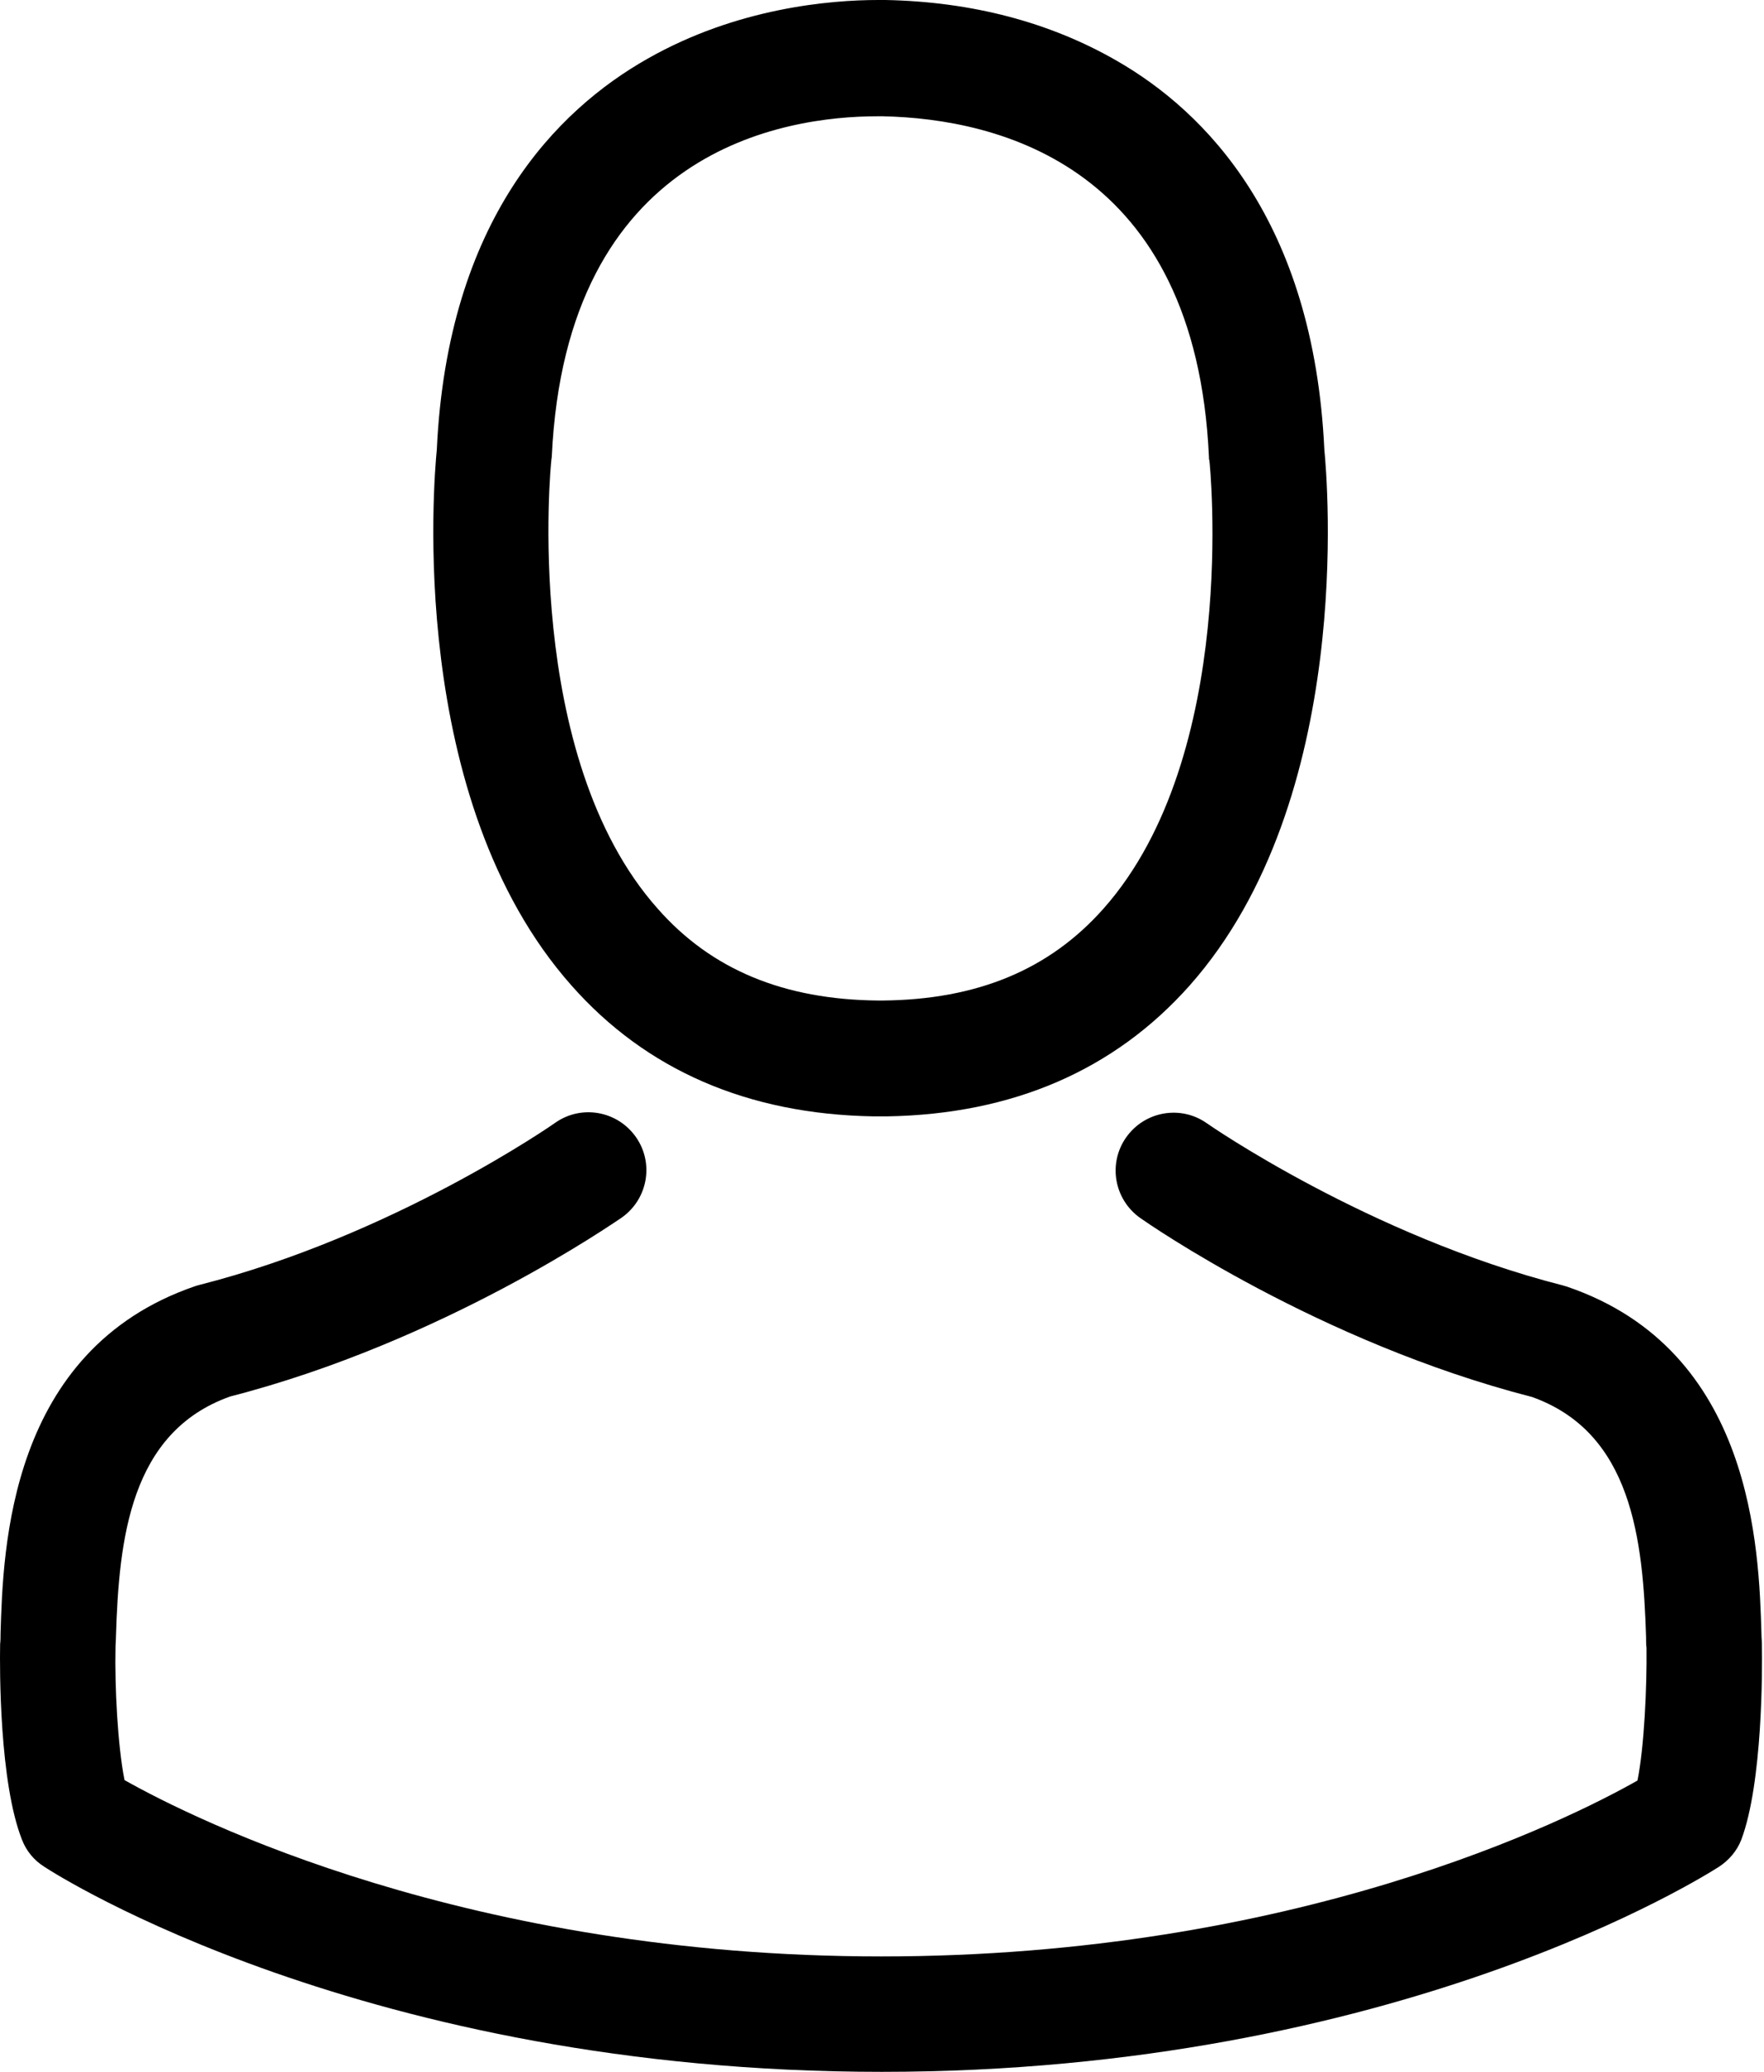
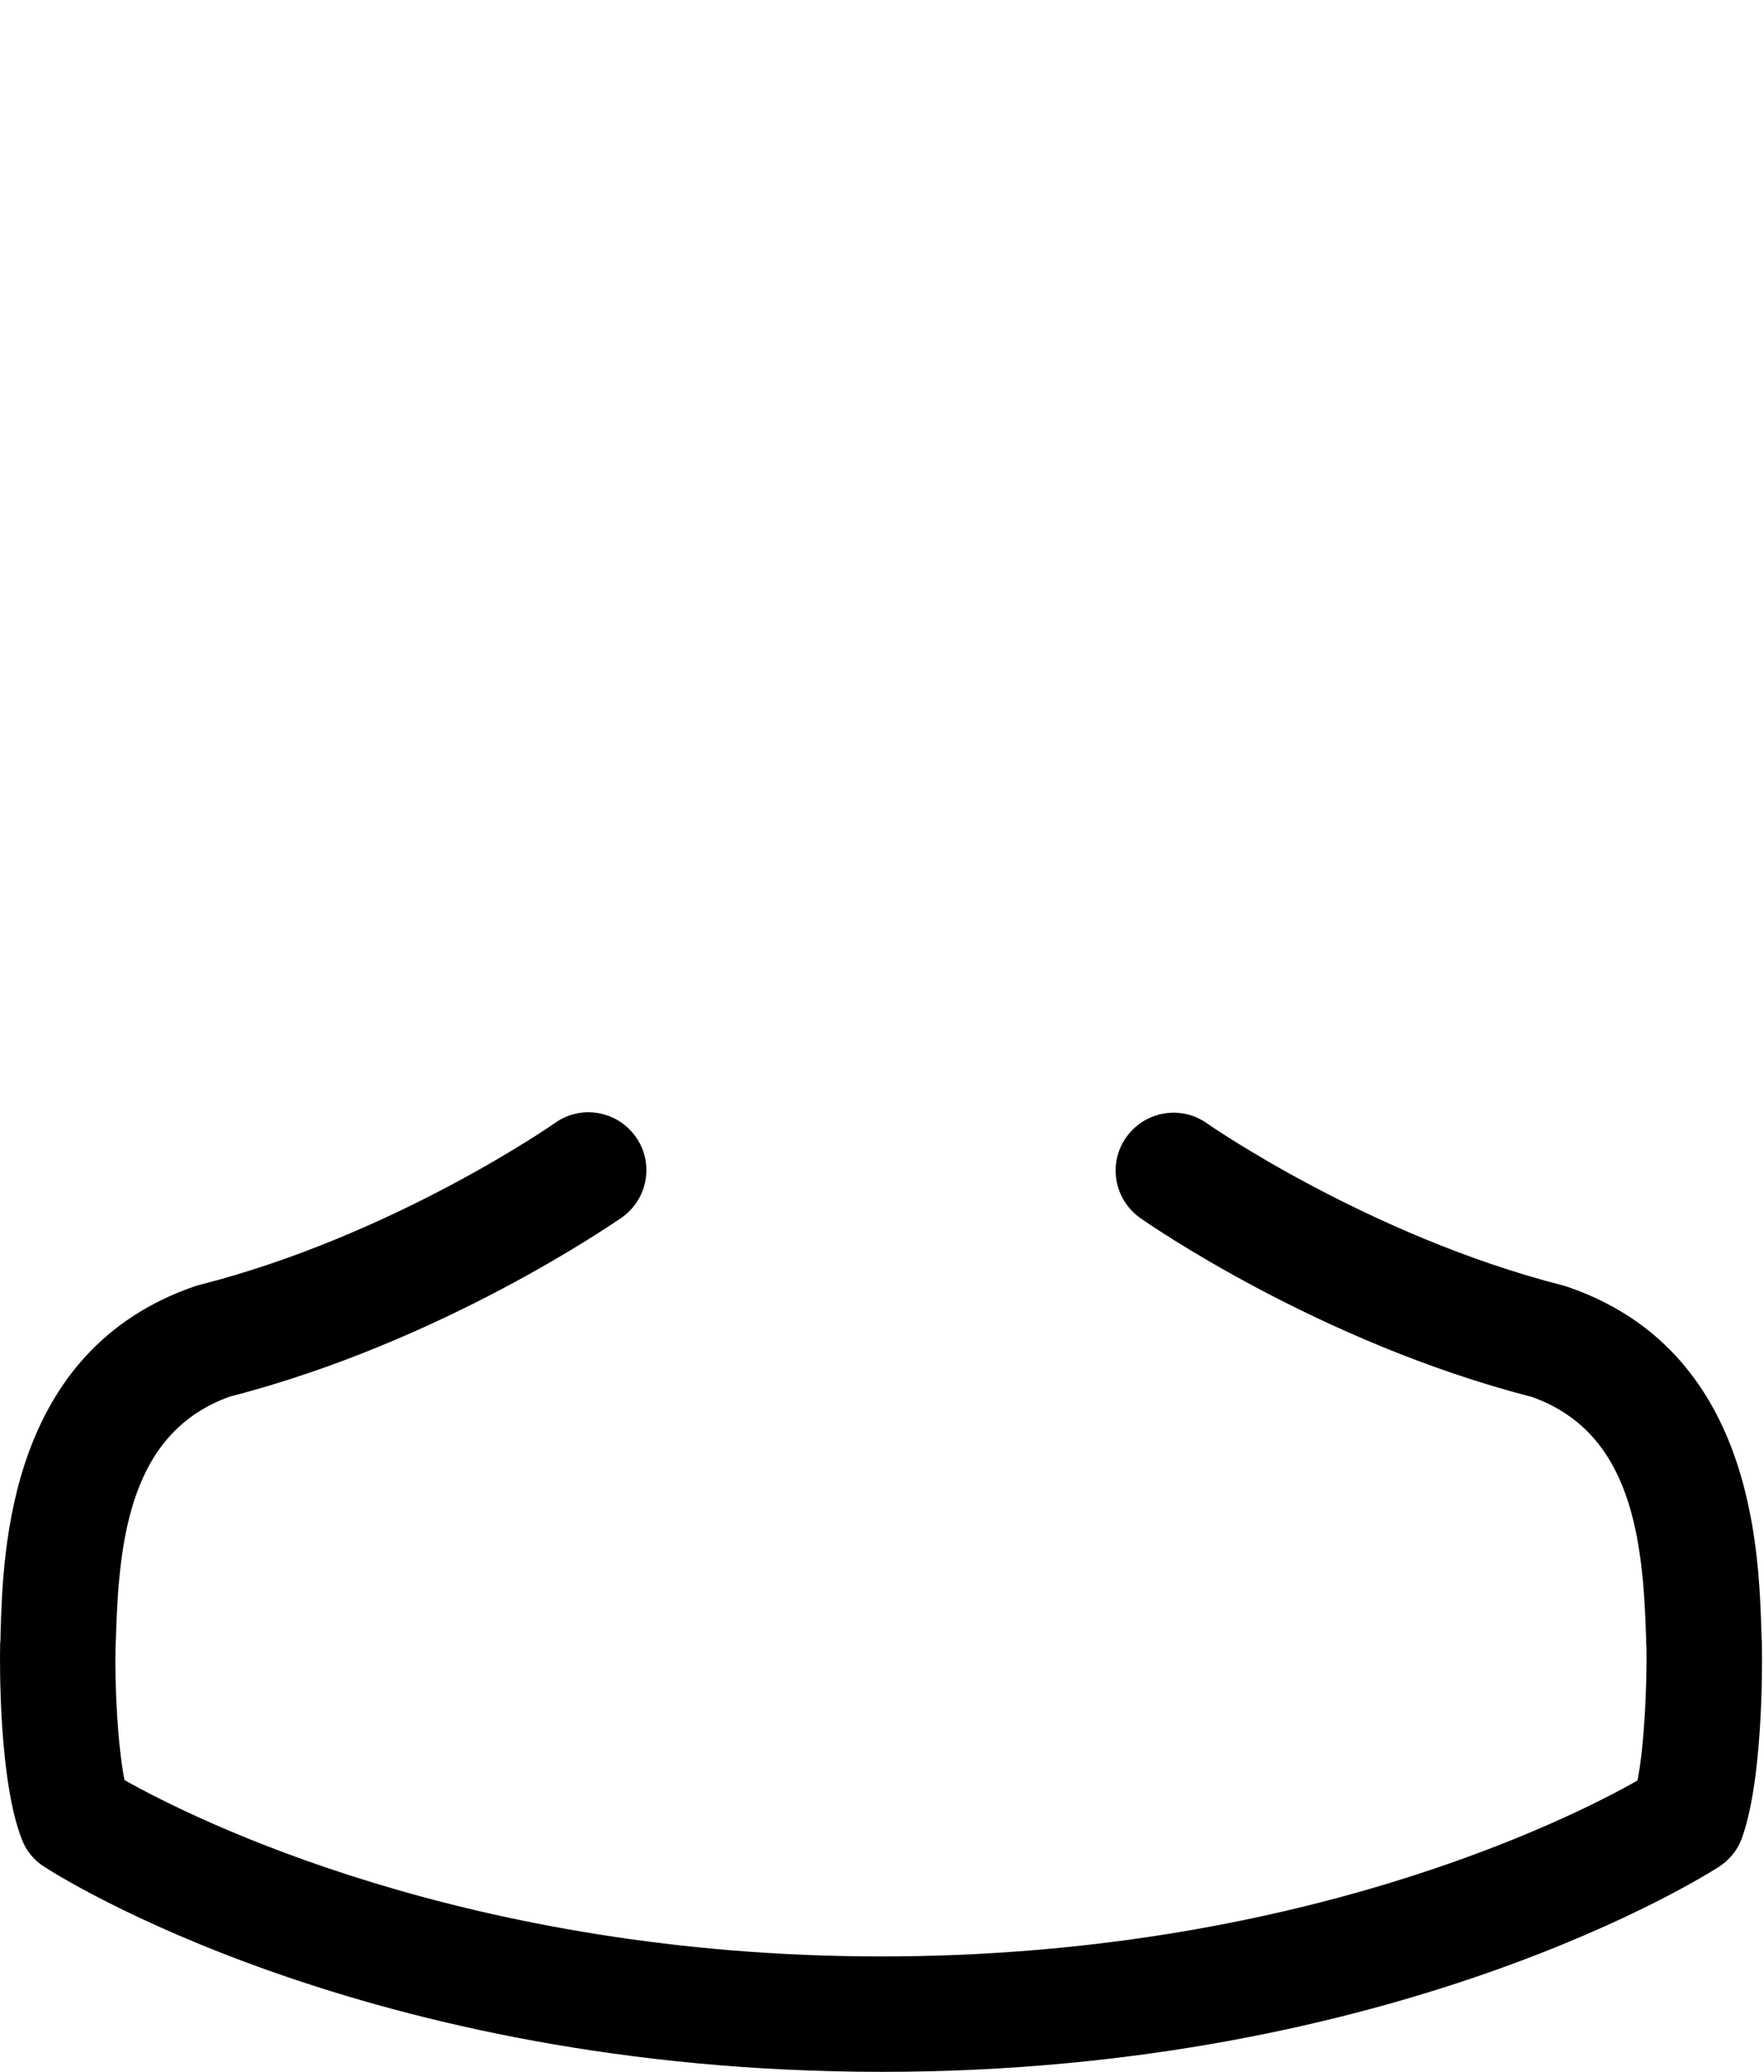
<svg xmlns="http://www.w3.org/2000/svg" width="436" height="512" viewBox="0 0 436 512" fill="none">
  <g clip-path="url(#clip0_203_302)">
-     <path d="M215.898 275.88C216.428 275.88 216.958 275.88 217.594 275.88C217.806 275.88 218.018 275.88 218.231 275.88C218.549 275.88 218.973 275.88 219.291 275.88C250.356 275.35 275.485 264.429 294.039 243.542C334.859 197.527 328.074 118.643 327.331 111.115C324.681 54.603 297.962 27.567 275.909 14.95C259.475 5.513 240.284 0.424 218.867 0H218.125C218.018 0 217.806 0 217.7 0H217.064C205.295 0 182.182 1.908 160.022 14.526C137.757 27.143 110.614 54.179 107.963 111.115C107.221 118.643 100.436 197.527 141.256 243.542C159.704 264.429 184.832 275.35 215.898 275.88ZM136.272 113.766C136.272 113.448 136.378 113.13 136.378 112.918C139.877 36.897 193.845 28.733 216.958 28.733H217.382C217.594 28.733 217.912 28.733 218.231 28.733C246.858 29.369 295.524 41.032 298.81 112.918C298.81 113.236 298.81 113.554 298.916 113.766C299.022 114.508 306.444 186.606 272.728 224.563C259.369 239.619 241.556 247.041 218.125 247.253C217.912 247.253 217.806 247.253 217.594 247.253C217.382 247.253 217.276 247.253 217.064 247.253C193.739 247.041 175.82 239.619 162.567 224.563C128.957 186.818 136.166 114.402 136.272 113.766Z" fill="black" />
    <path d="M435.478 406.716C435.478 406.61 435.478 406.504 435.478 406.398C435.478 405.55 435.372 404.702 435.372 403.747C434.736 382.754 433.357 333.664 387.342 317.972C387.024 317.866 386.6 317.76 386.282 317.654C338.464 305.461 298.704 277.894 298.28 277.576C291.813 273.017 282.906 274.608 278.347 281.075C273.788 287.543 275.379 296.449 281.846 301.008C283.649 302.28 325.847 331.65 378.648 345.221C403.352 354.021 406.109 380.422 406.851 404.596C406.851 405.55 406.851 406.398 406.957 407.246C407.063 416.789 406.427 431.526 404.73 440.008C387.554 449.763 320.228 483.479 217.806 483.479C115.809 483.479 48.059 449.657 30.776 439.902C29.08 431.42 28.338 416.683 28.55 407.14C28.55 406.292 28.656 405.444 28.656 404.49C29.398 380.316 32.155 353.915 56.859 345.115C109.66 331.544 151.858 302.068 153.661 300.902C160.128 296.343 161.719 287.437 157.16 280.969C152.6 274.502 143.694 272.911 137.227 277.47C136.803 277.788 97.255 305.355 49.225 317.548C48.801 317.654 48.483 317.76 48.165 317.866C2.149 333.664 0.771 382.754 0.135 403.641C0.135 404.596 0.135 405.444 0.029 406.292C0.029 406.398 0.029 406.504 0.029 406.61C-0.077 412.123 -0.183 440.432 5.436 454.64C6.496 457.397 8.405 459.729 10.95 461.32C14.13 463.44 90.363 512 217.912 512C345.462 512 421.695 463.334 424.875 461.32C427.314 459.729 429.328 457.397 430.389 454.64C435.69 440.538 435.584 412.229 435.478 406.716Z" fill="black" />
  </g>
  <defs>
    <clipPath id="clip0_203_302">
      <rect width="436" height="512" fill="white" />
    </clipPath>
  </defs>
</svg>